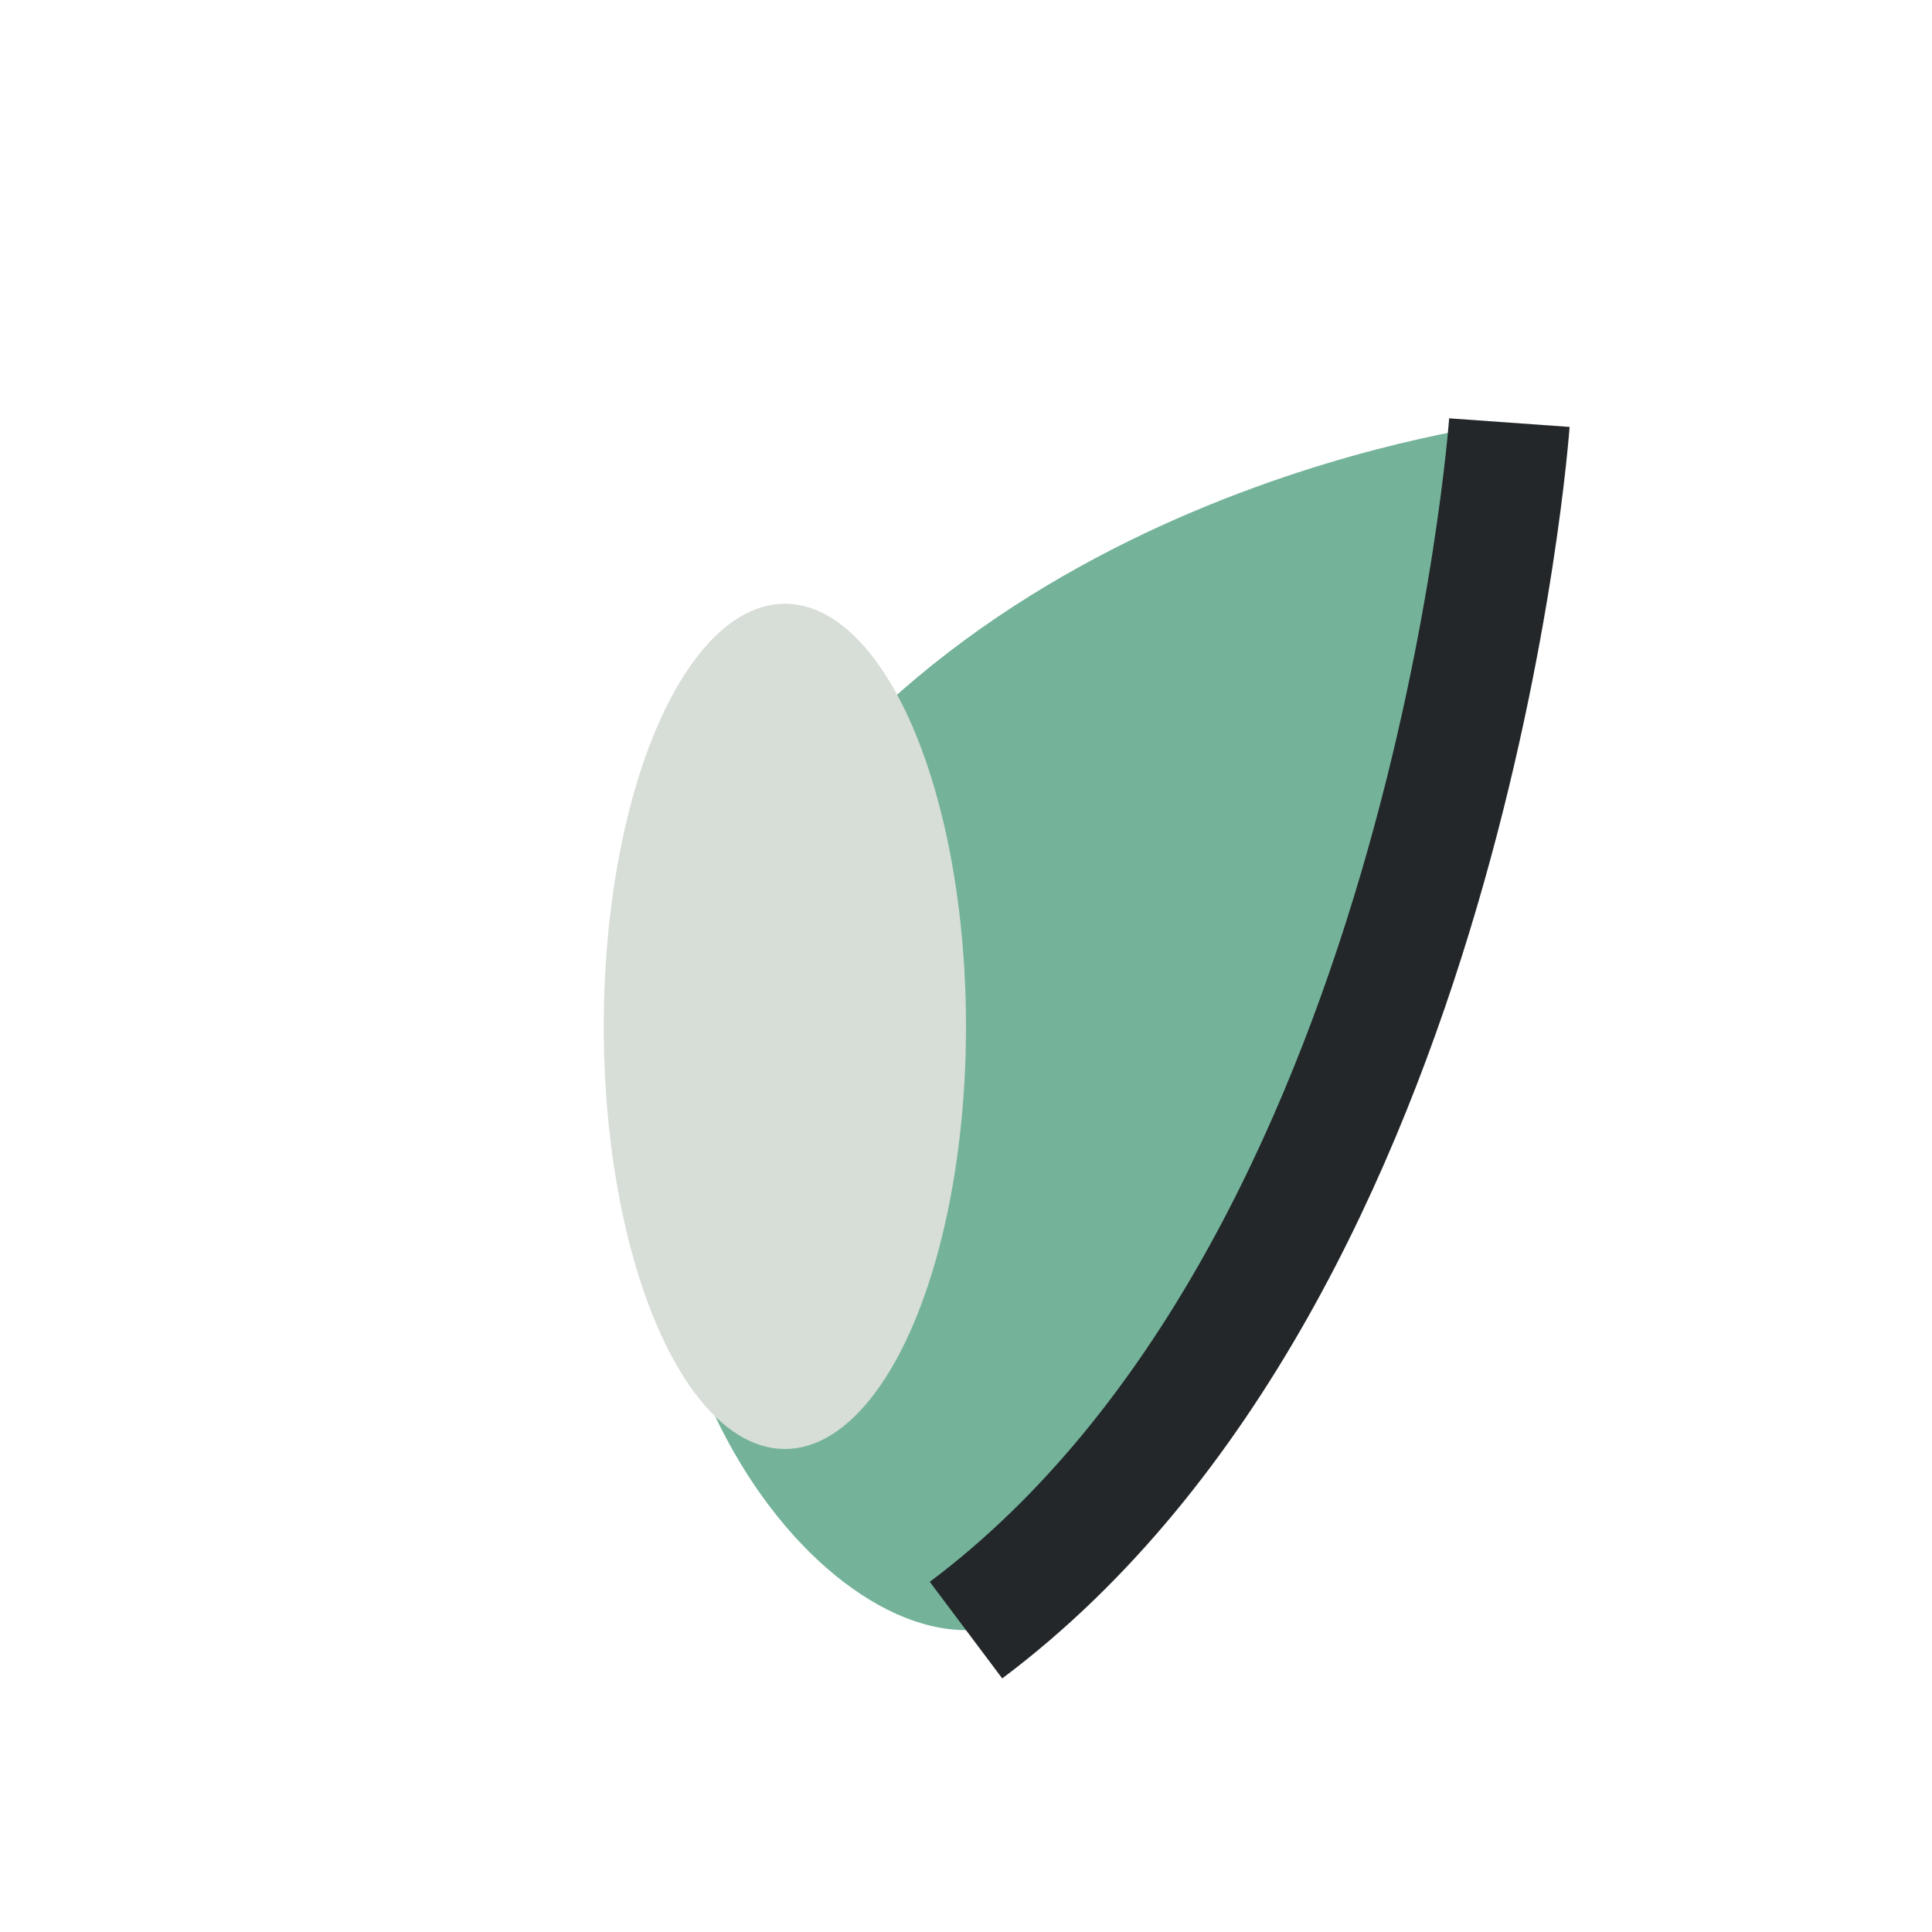
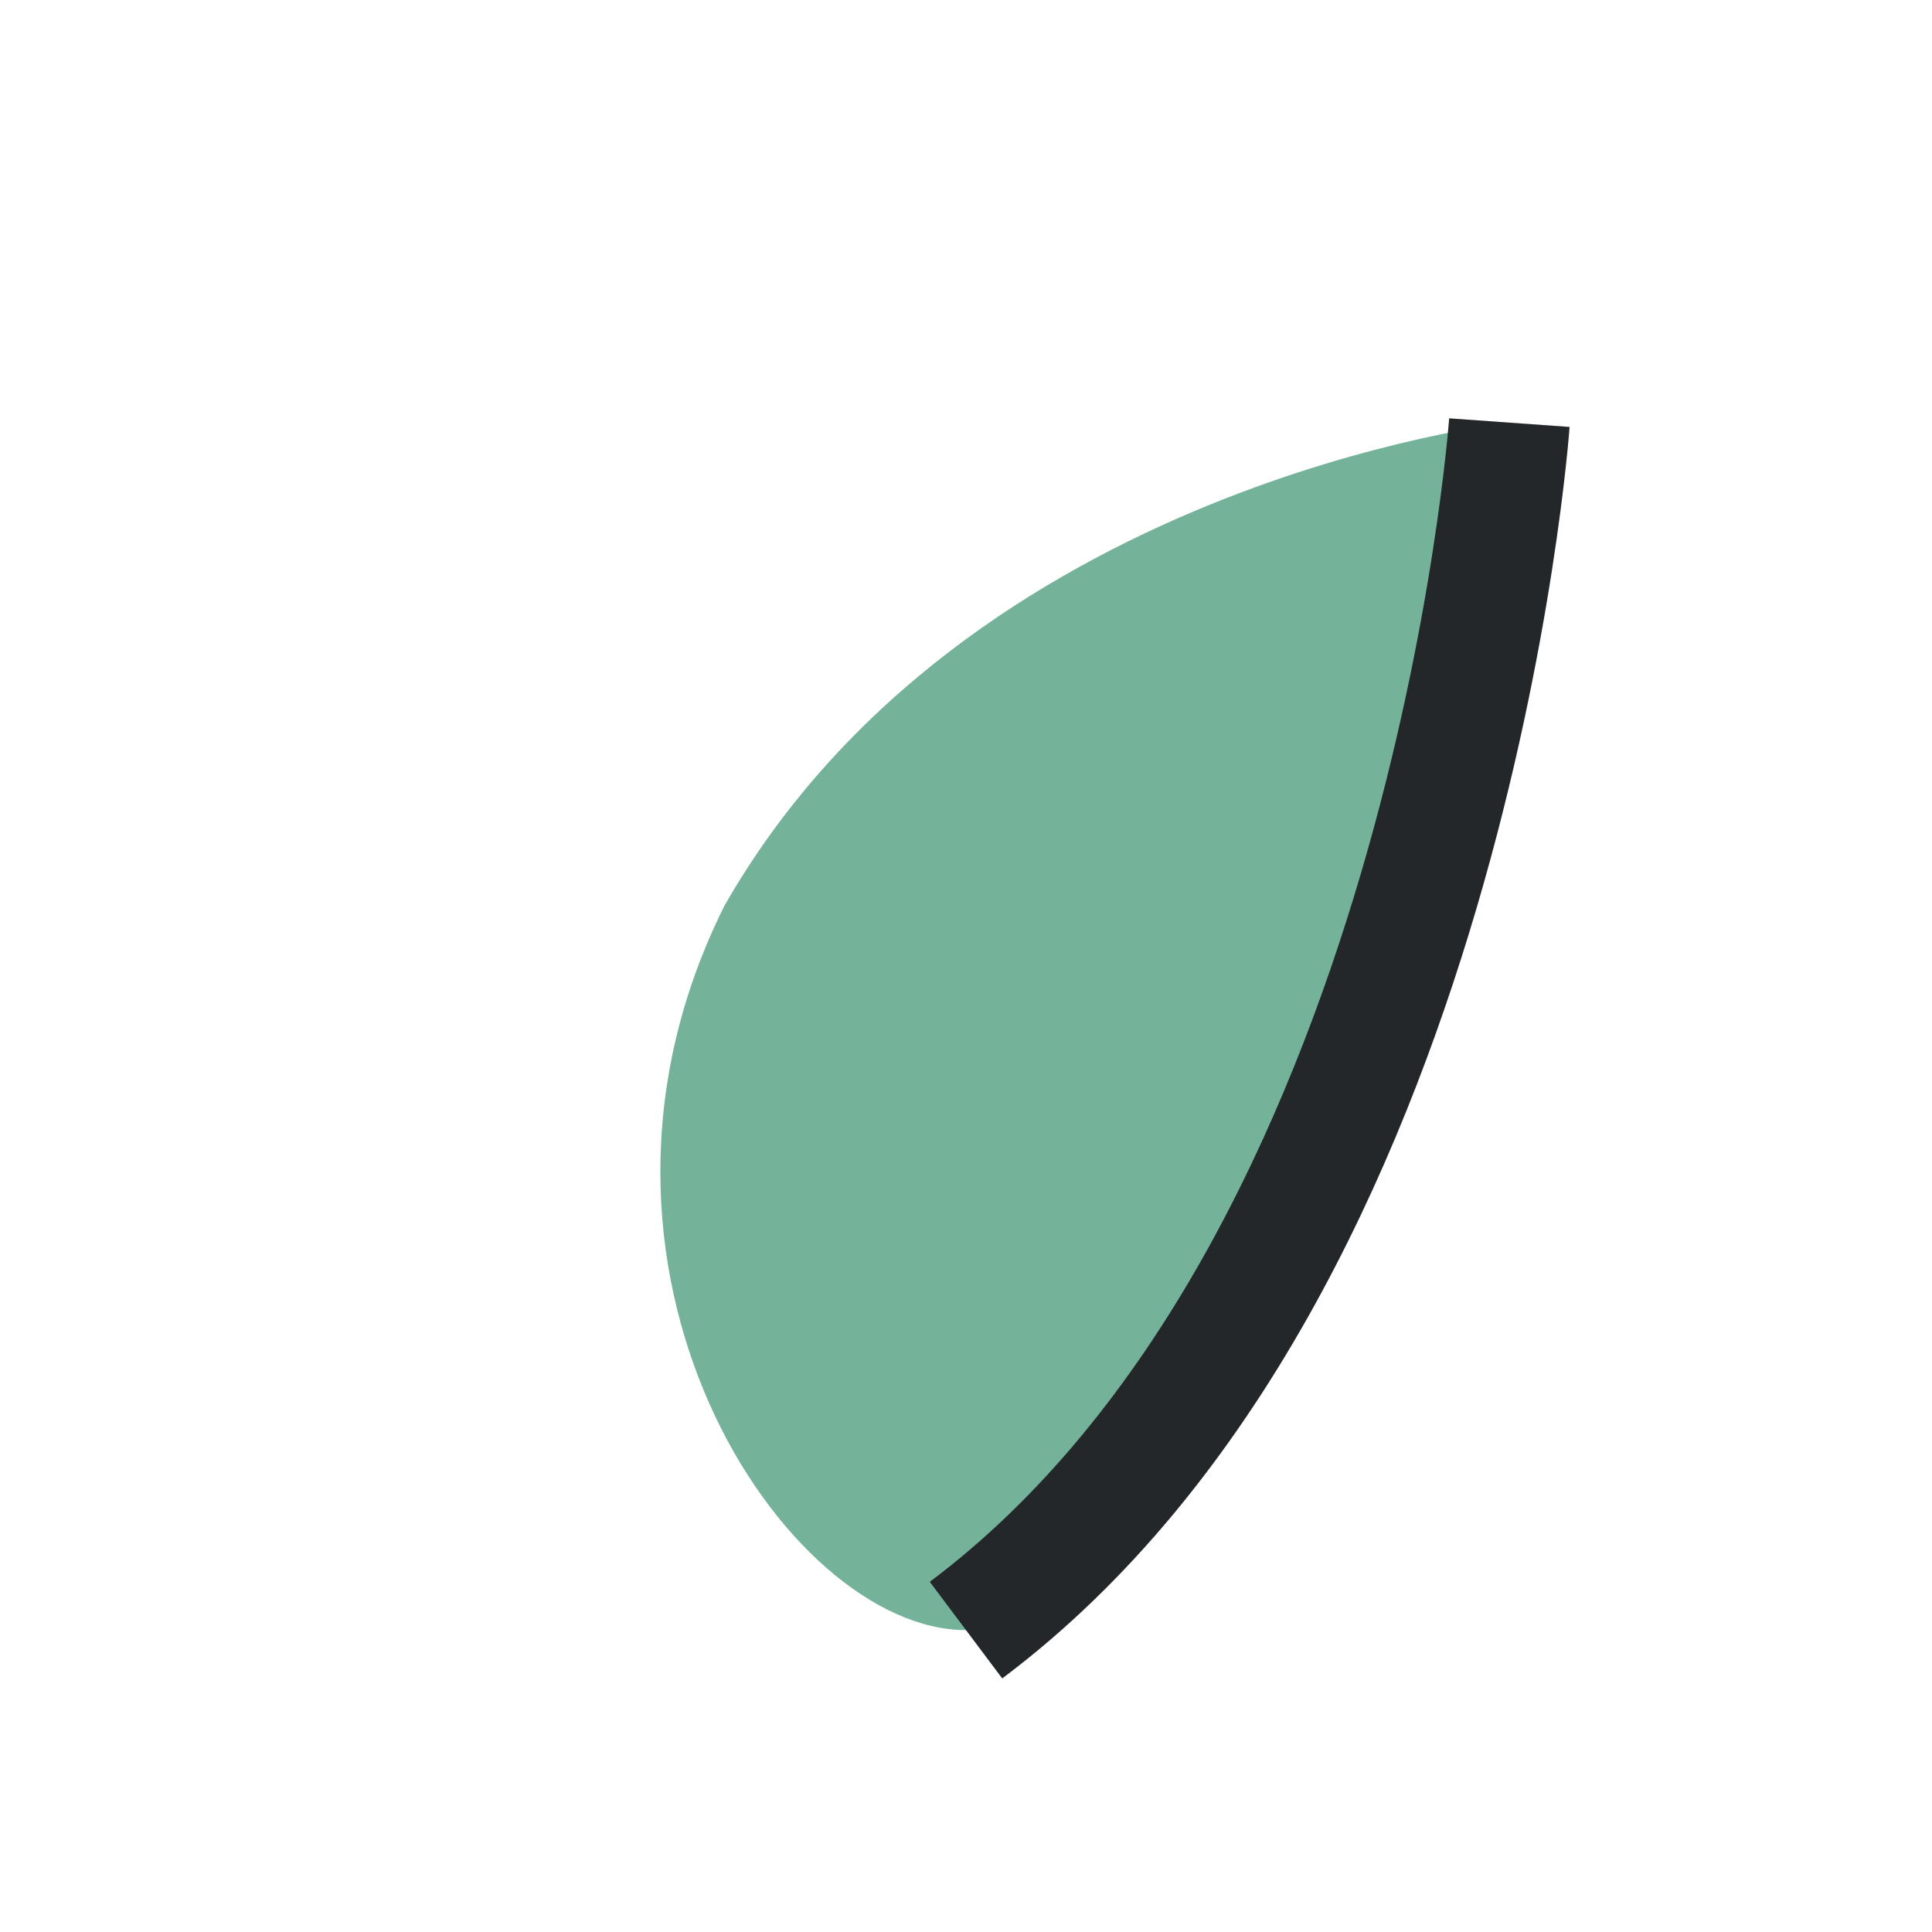
<svg xmlns="http://www.w3.org/2000/svg" width="32" height="32" viewBox="0 0 32 32">
  <path d="M16 27c8-6 9-20 9-20s-9 1-13 8c-3 6 1 12 4 12z" fill="#74B39A" />
-   <ellipse cx="13" cy="17" rx="3" ry="7" fill="#D7DDD7" />
  <path d="M16 27c8-6 9-20 9-20" stroke="#23272A" stroke-width="2" fill="none" />
</svg>